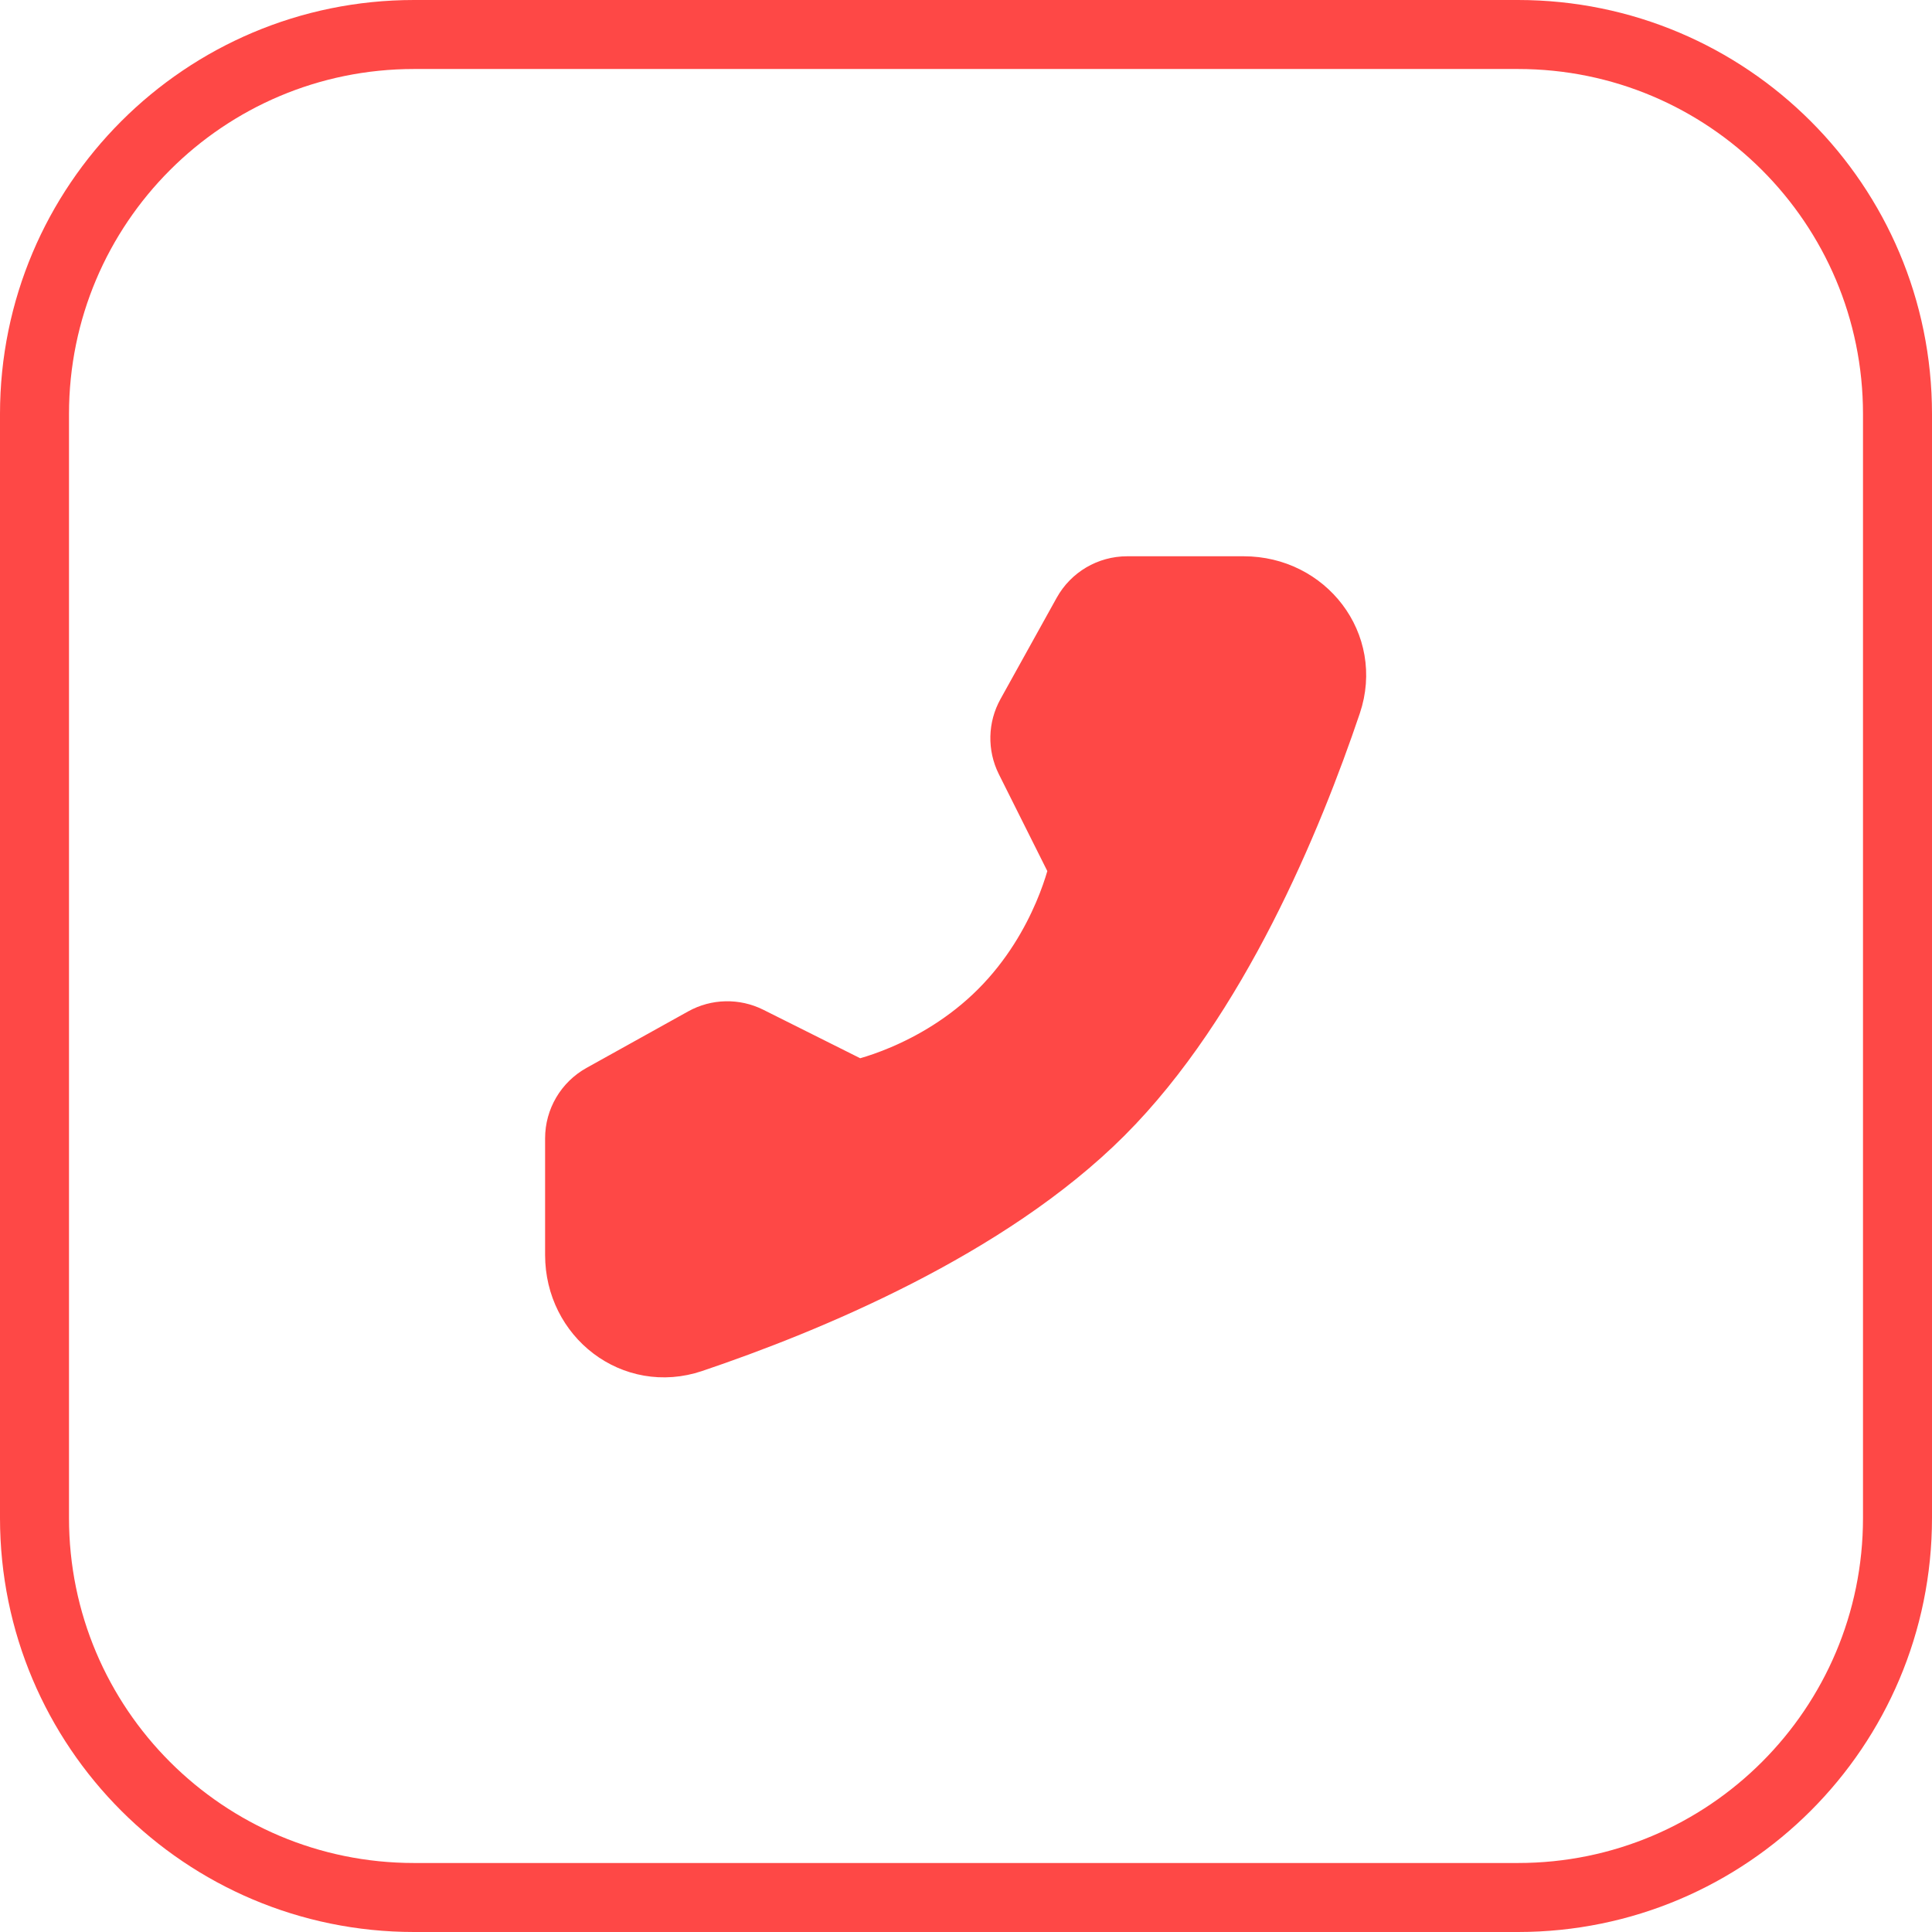
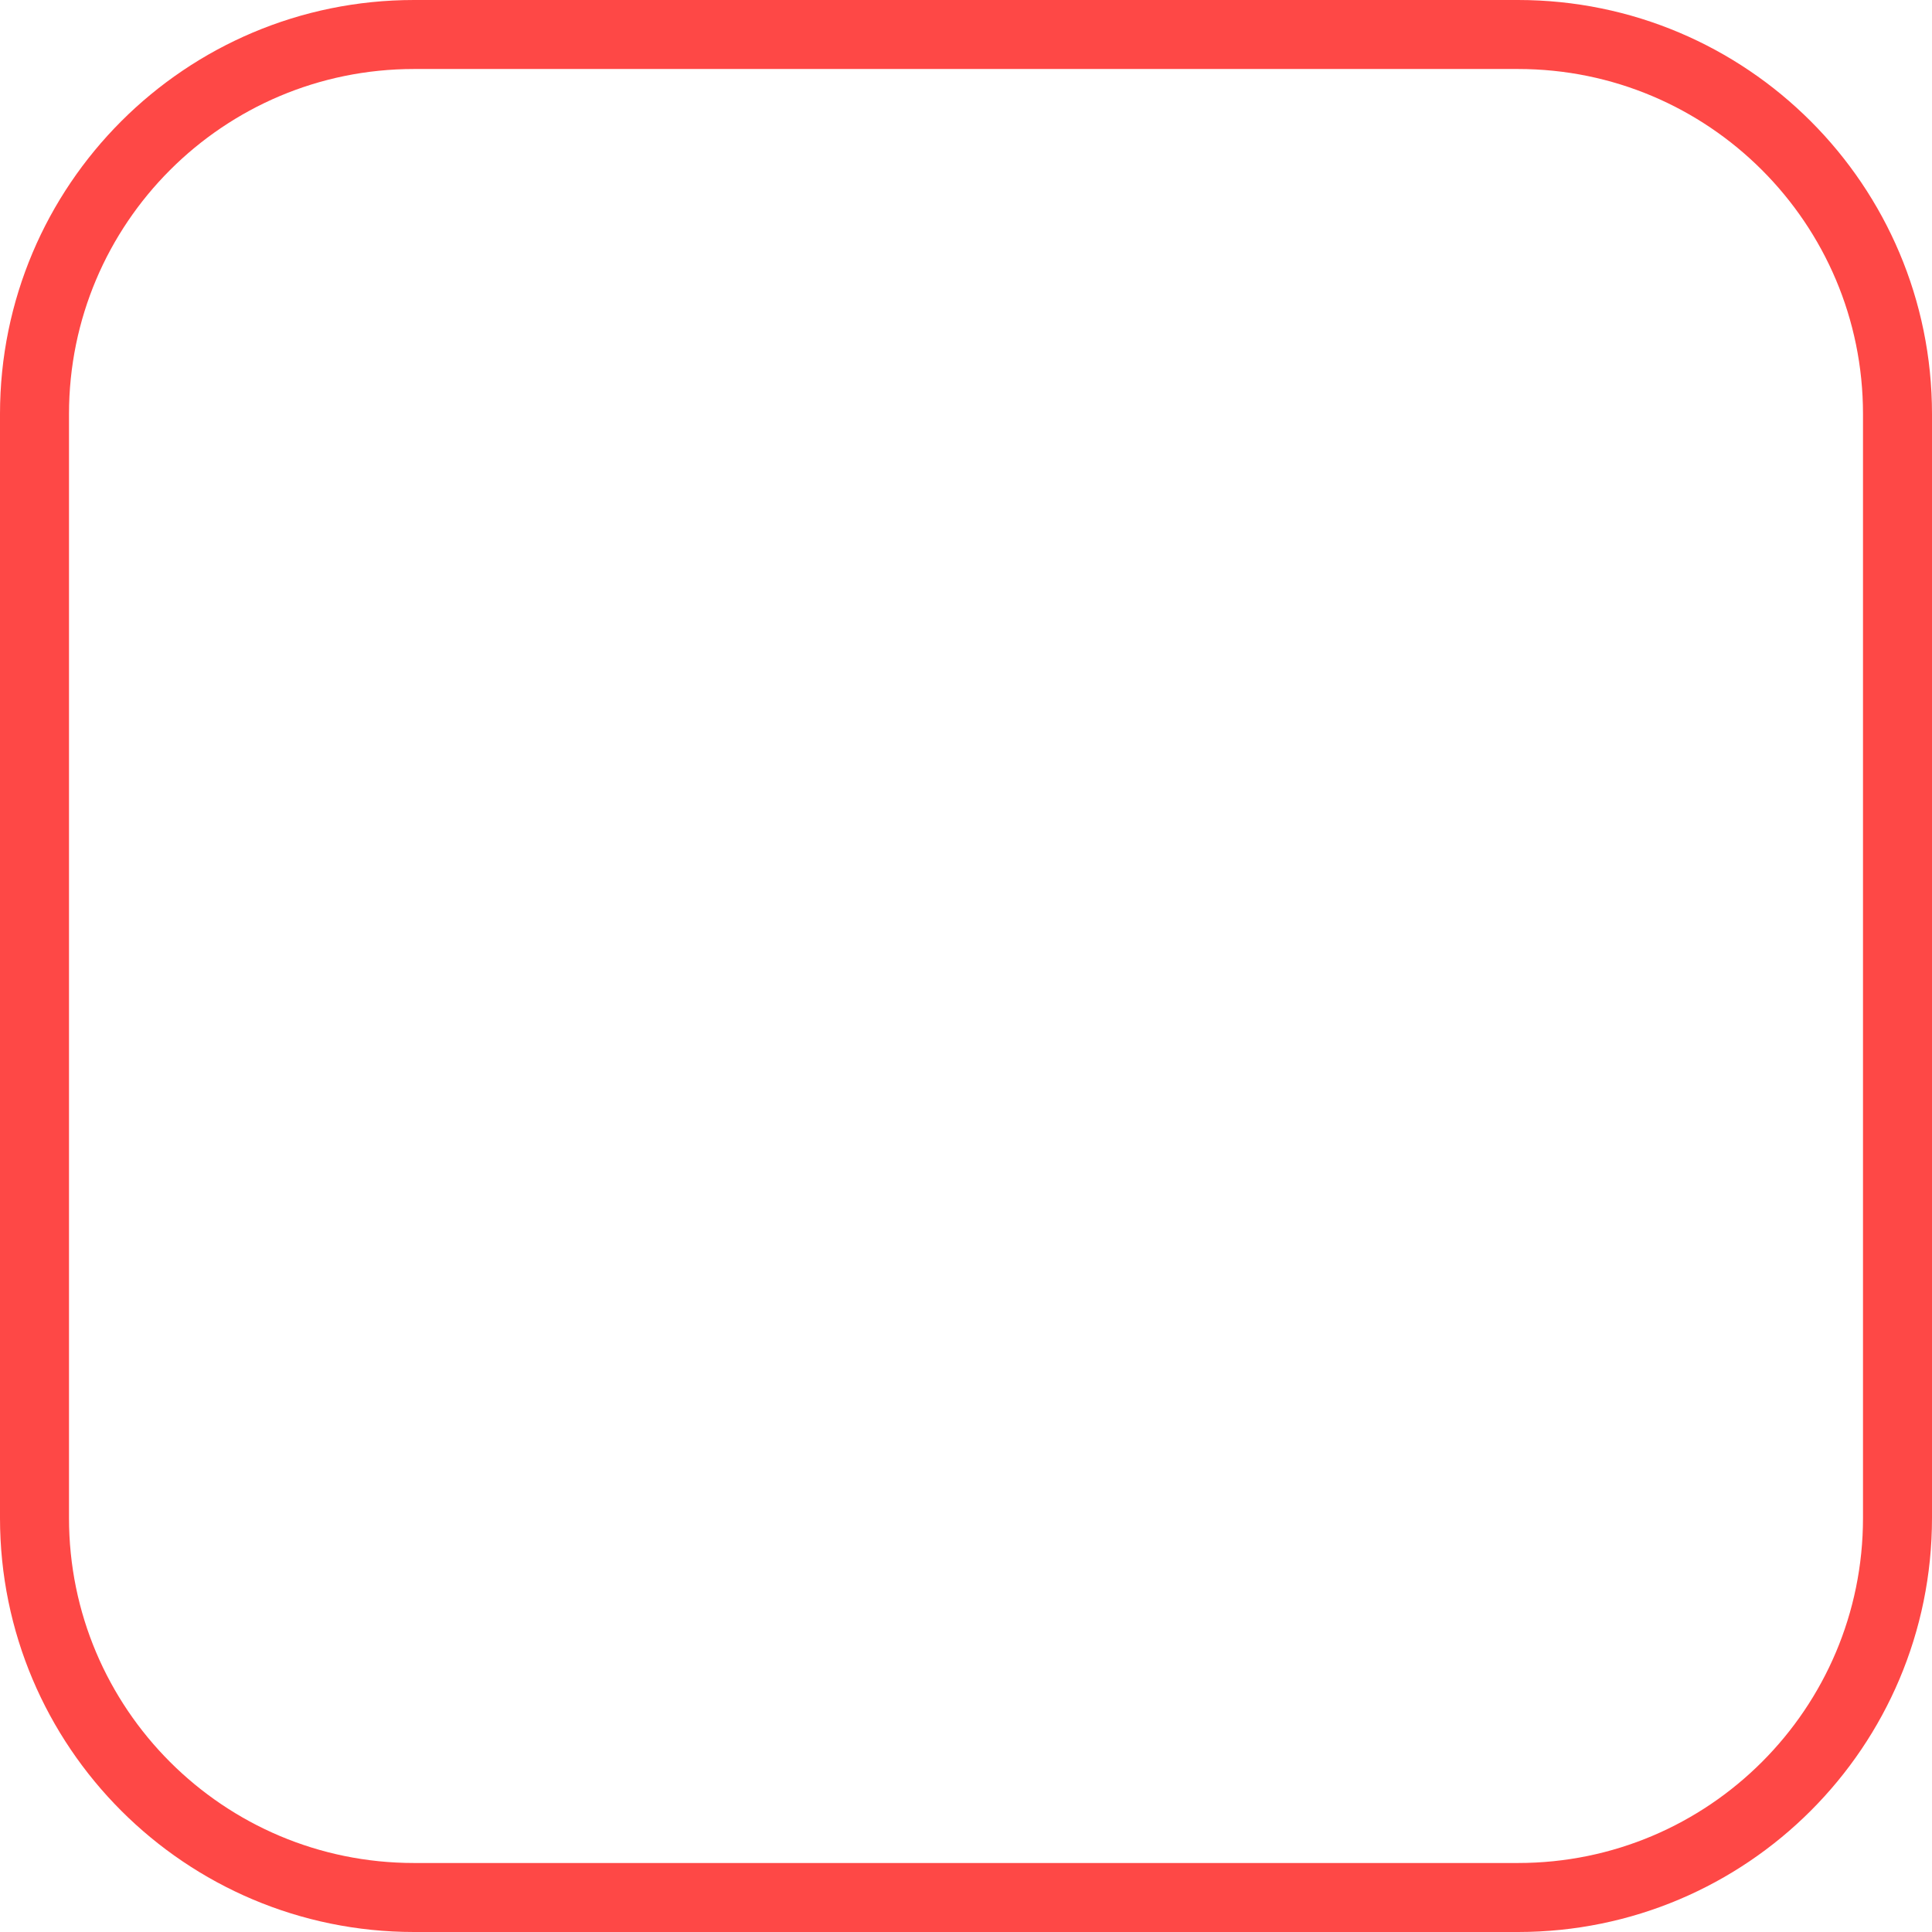
<svg xmlns="http://www.w3.org/2000/svg" width="28" height="28" viewBox="0 0 28 28" fill="none">
  <path d="M6 0.5H22C25.038 0.5 27.5 2.962 27.5 6V22C27.5 25.038 25.038 27.5 22 27.5H6C2.962 27.5 0.5 25.038 0.5 22V6C0.5 2.962 2.962 0.5 6 0.5Z" stroke="#FE4846" />
-   <path d="M16.335 8.562C16.093 8.562 15.87 8.693 15.752 8.905L14.937 10.374C14.83 10.566 14.825 10.799 14.923 10.996L15.709 12.567C15.709 12.567 15.481 13.738 14.528 14.69C13.576 15.643 12.409 15.867 12.409 15.867L10.838 15.081C10.641 14.983 10.408 14.988 10.216 15.095L8.743 15.914C8.531 16.032 8.4 16.255 8.4 16.497V18.188C8.4 19.049 9.2 19.671 10.016 19.396C11.692 18.83 14.294 17.753 15.943 16.105C17.592 14.456 18.668 11.854 19.234 10.178C19.509 9.362 18.887 8.562 18.026 8.562H16.335Z" fill="#FE4846" stroke="#FE4846" stroke-linejoin="round" />
</svg>